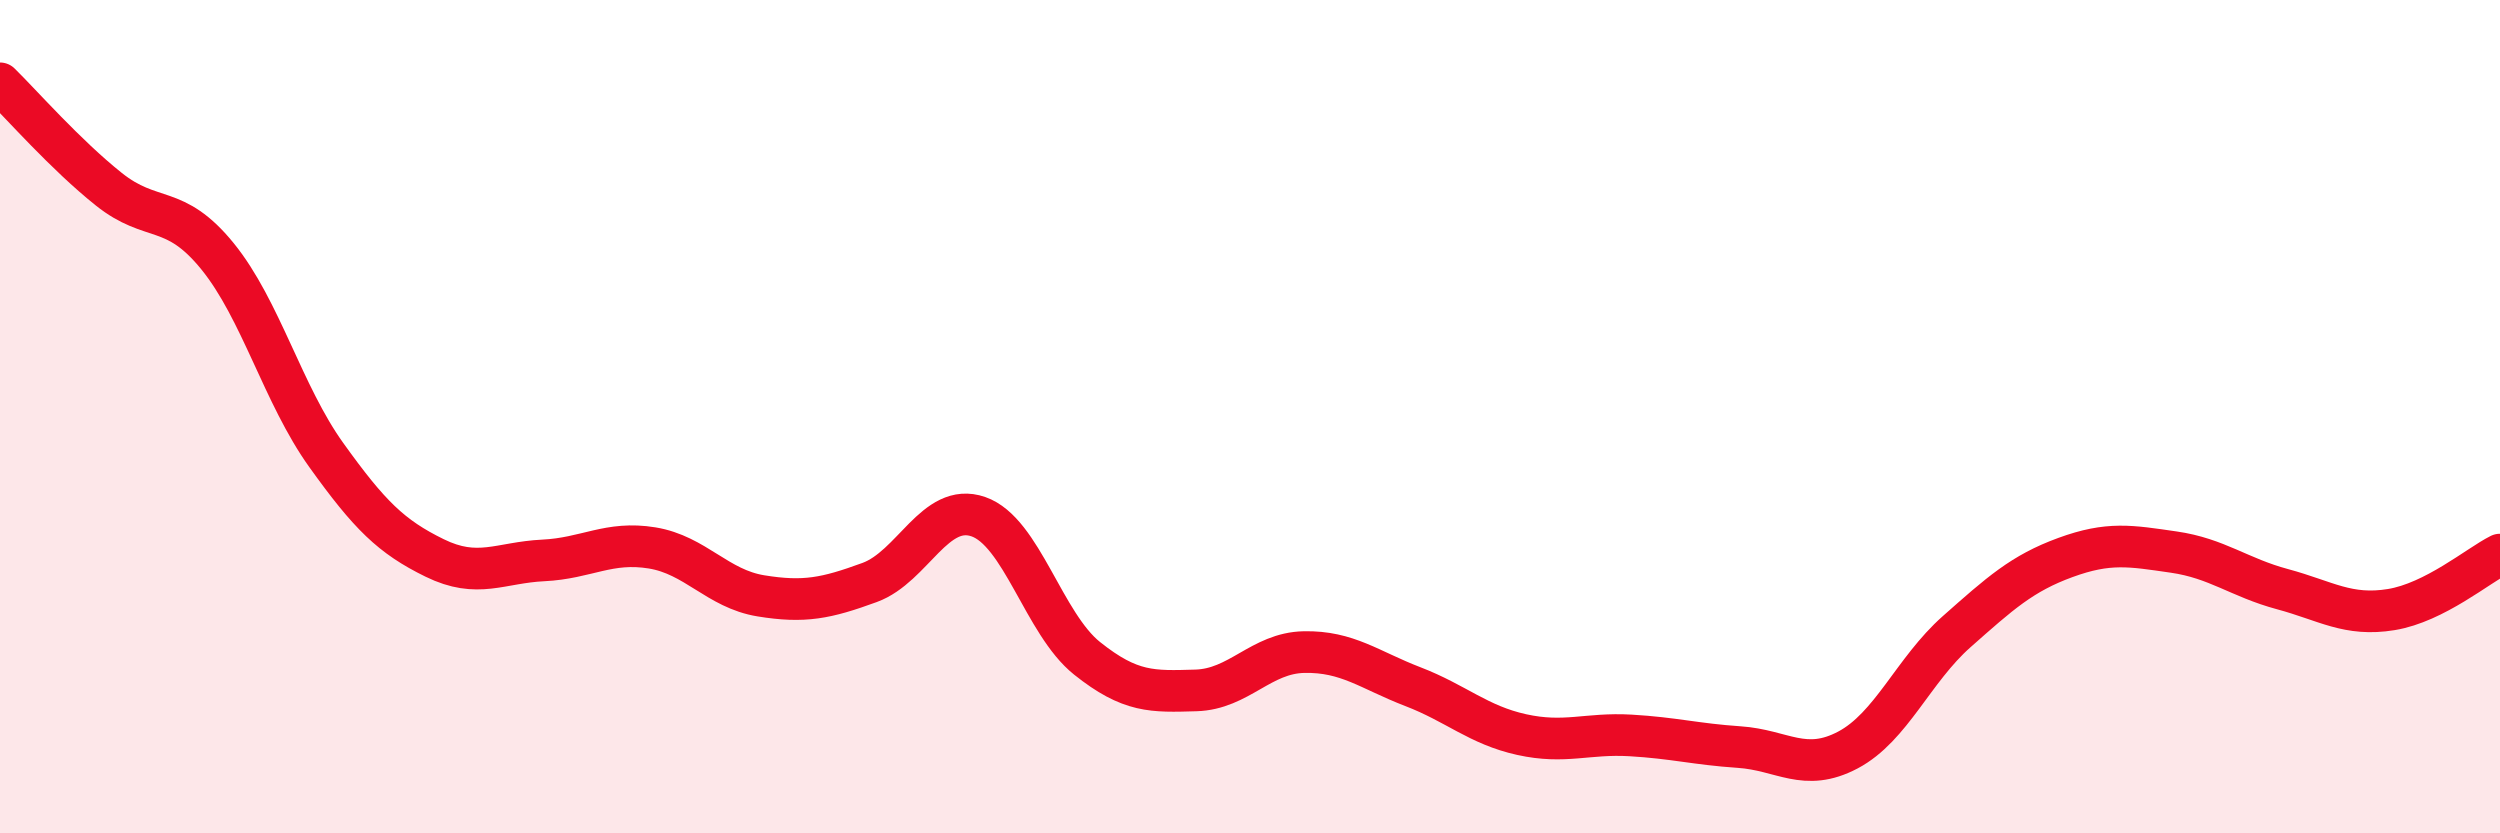
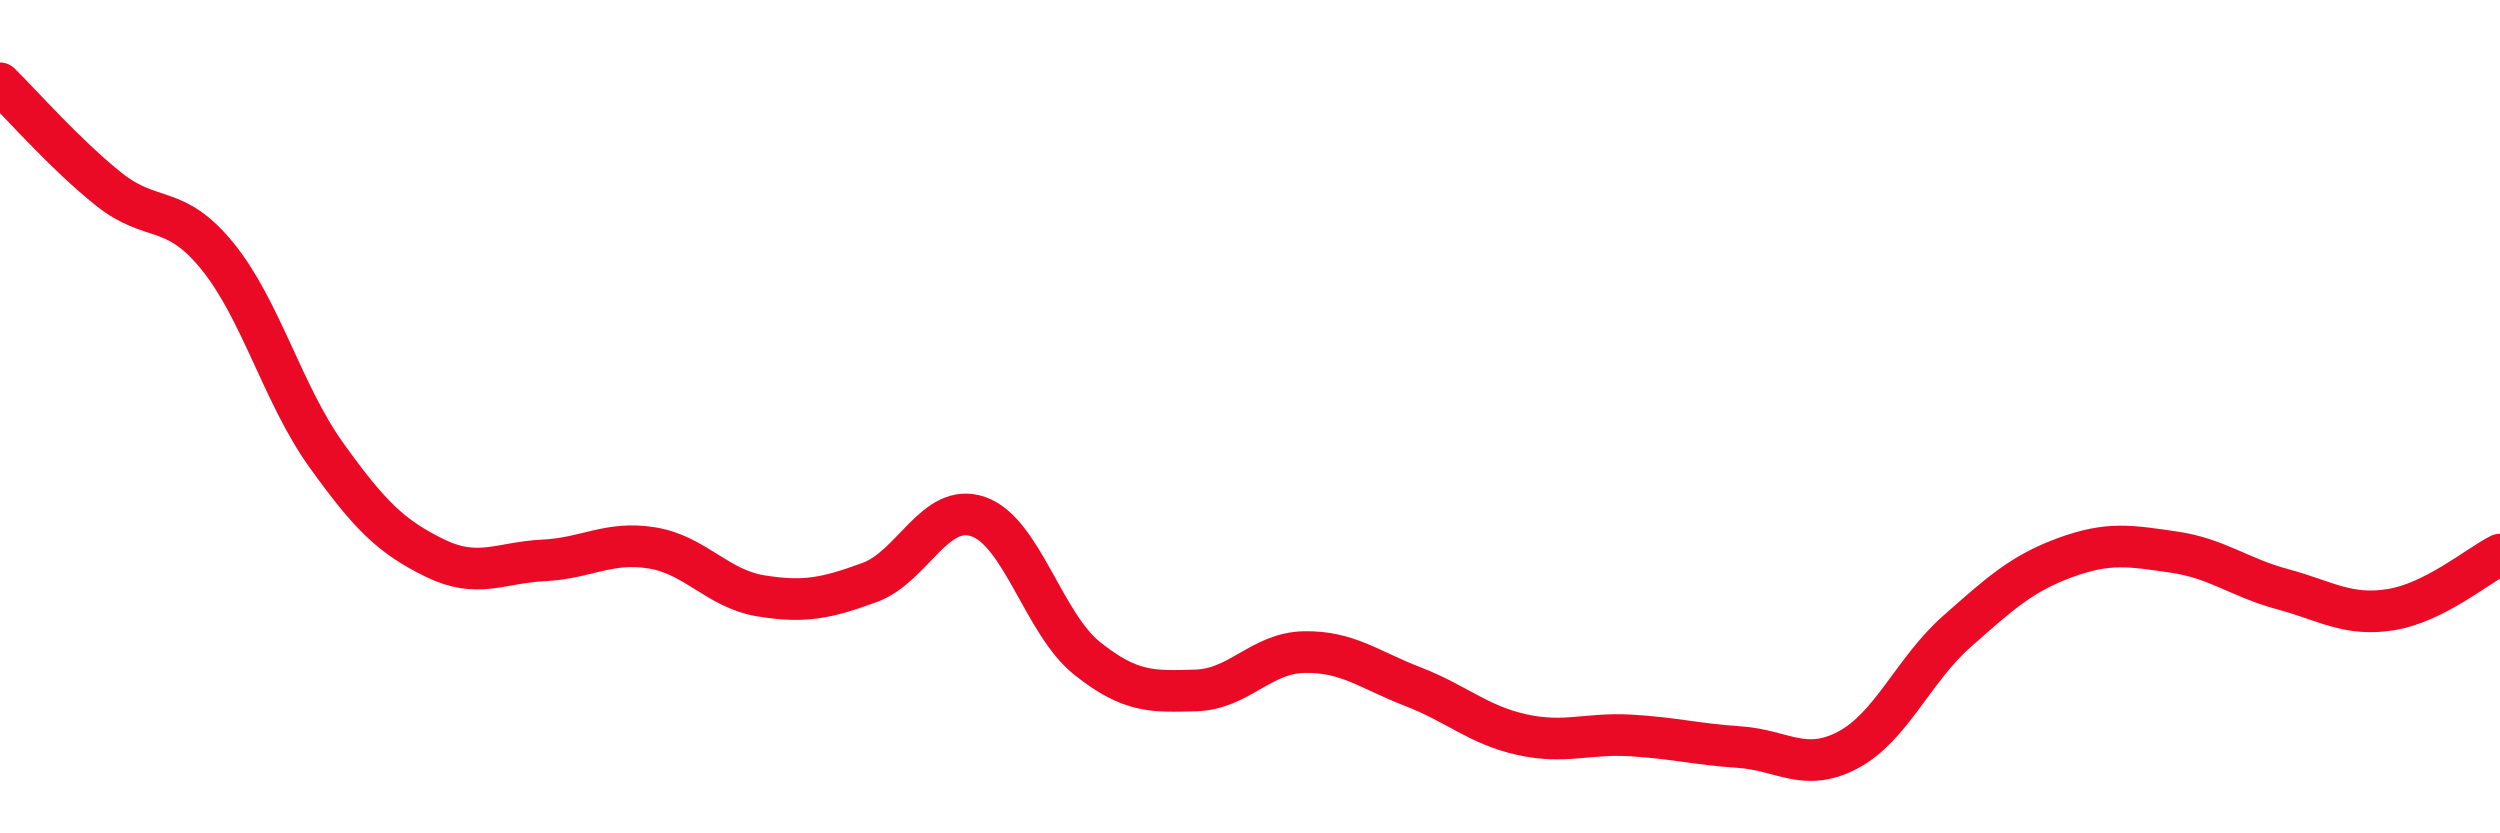
<svg xmlns="http://www.w3.org/2000/svg" width="60" height="20" viewBox="0 0 60 20">
-   <path d="M 0,2 C 0.52,2.51 1.57,3.71 2.61,4.54 C 3.65,5.37 4.18,4.87 5.22,6.15 C 6.26,7.43 6.79,9.47 7.83,10.92 C 8.87,12.37 9.39,12.88 10.43,13.39 C 11.47,13.9 12,13.5 13.04,13.45 C 14.08,13.4 14.61,12.98 15.65,13.15 C 16.69,13.32 17.22,14.13 18.26,14.3 C 19.3,14.47 19.83,14.36 20.87,13.98 C 21.91,13.6 22.44,12.04 23.48,12.4 C 24.52,12.76 25.05,14.97 26.09,15.8 C 27.13,16.63 27.66,16.6 28.7,16.57 C 29.74,16.54 30.26,15.67 31.3,15.65 C 32.34,15.63 32.87,16.08 33.91,16.48 C 34.95,16.88 35.48,17.4 36.52,17.63 C 37.56,17.86 38.09,17.59 39.13,17.65 C 40.17,17.71 40.7,17.86 41.74,17.93 C 42.78,18 43.31,18.55 44.35,18 C 45.39,17.45 45.92,16.08 46.96,15.16 C 48,14.24 48.53,13.76 49.57,13.38 C 50.61,13 51.13,13.1 52.17,13.25 C 53.21,13.4 53.74,13.86 54.78,14.14 C 55.82,14.42 56.35,14.8 57.39,14.63 C 58.43,14.46 59.48,13.57 60,13.31L60 20L0 20Z" fill="#EB0A25" opacity="0.1" stroke-linecap="round" stroke-linejoin="round" />
  <path d="M 0,2 C 0.52,2.51 1.57,3.71 2.61,4.54 C 3.65,5.37 4.18,4.87 5.22,6.15 C 6.26,7.43 6.79,9.47 7.83,10.92 C 8.87,12.37 9.39,12.88 10.43,13.39 C 11.47,13.9 12,13.5 13.04,13.45 C 14.08,13.4 14.61,12.98 15.65,13.15 C 16.69,13.32 17.22,14.13 18.26,14.3 C 19.3,14.47 19.83,14.36 20.87,13.98 C 21.91,13.6 22.44,12.04 23.48,12.4 C 24.52,12.76 25.05,14.97 26.09,15.8 C 27.13,16.63 27.66,16.6 28.7,16.57 C 29.74,16.54 30.26,15.67 31.3,15.65 C 32.34,15.63 32.87,16.08 33.91,16.48 C 34.95,16.88 35.48,17.4 36.52,17.63 C 37.56,17.86 38.09,17.59 39.13,17.65 C 40.17,17.71 40.7,17.86 41.74,17.93 C 42.78,18 43.31,18.55 44.35,18 C 45.39,17.45 45.92,16.08 46.96,15.16 C 48,14.24 48.53,13.76 49.57,13.38 C 50.61,13 51.13,13.1 52.17,13.25 C 53.21,13.4 53.74,13.86 54.78,14.14 C 55.82,14.42 56.35,14.8 57.39,14.63 C 58.43,14.46 59.48,13.57 60,13.31" stroke="#EB0A25" stroke-width="1" fill="none" stroke-linecap="round" stroke-linejoin="round" />
</svg>